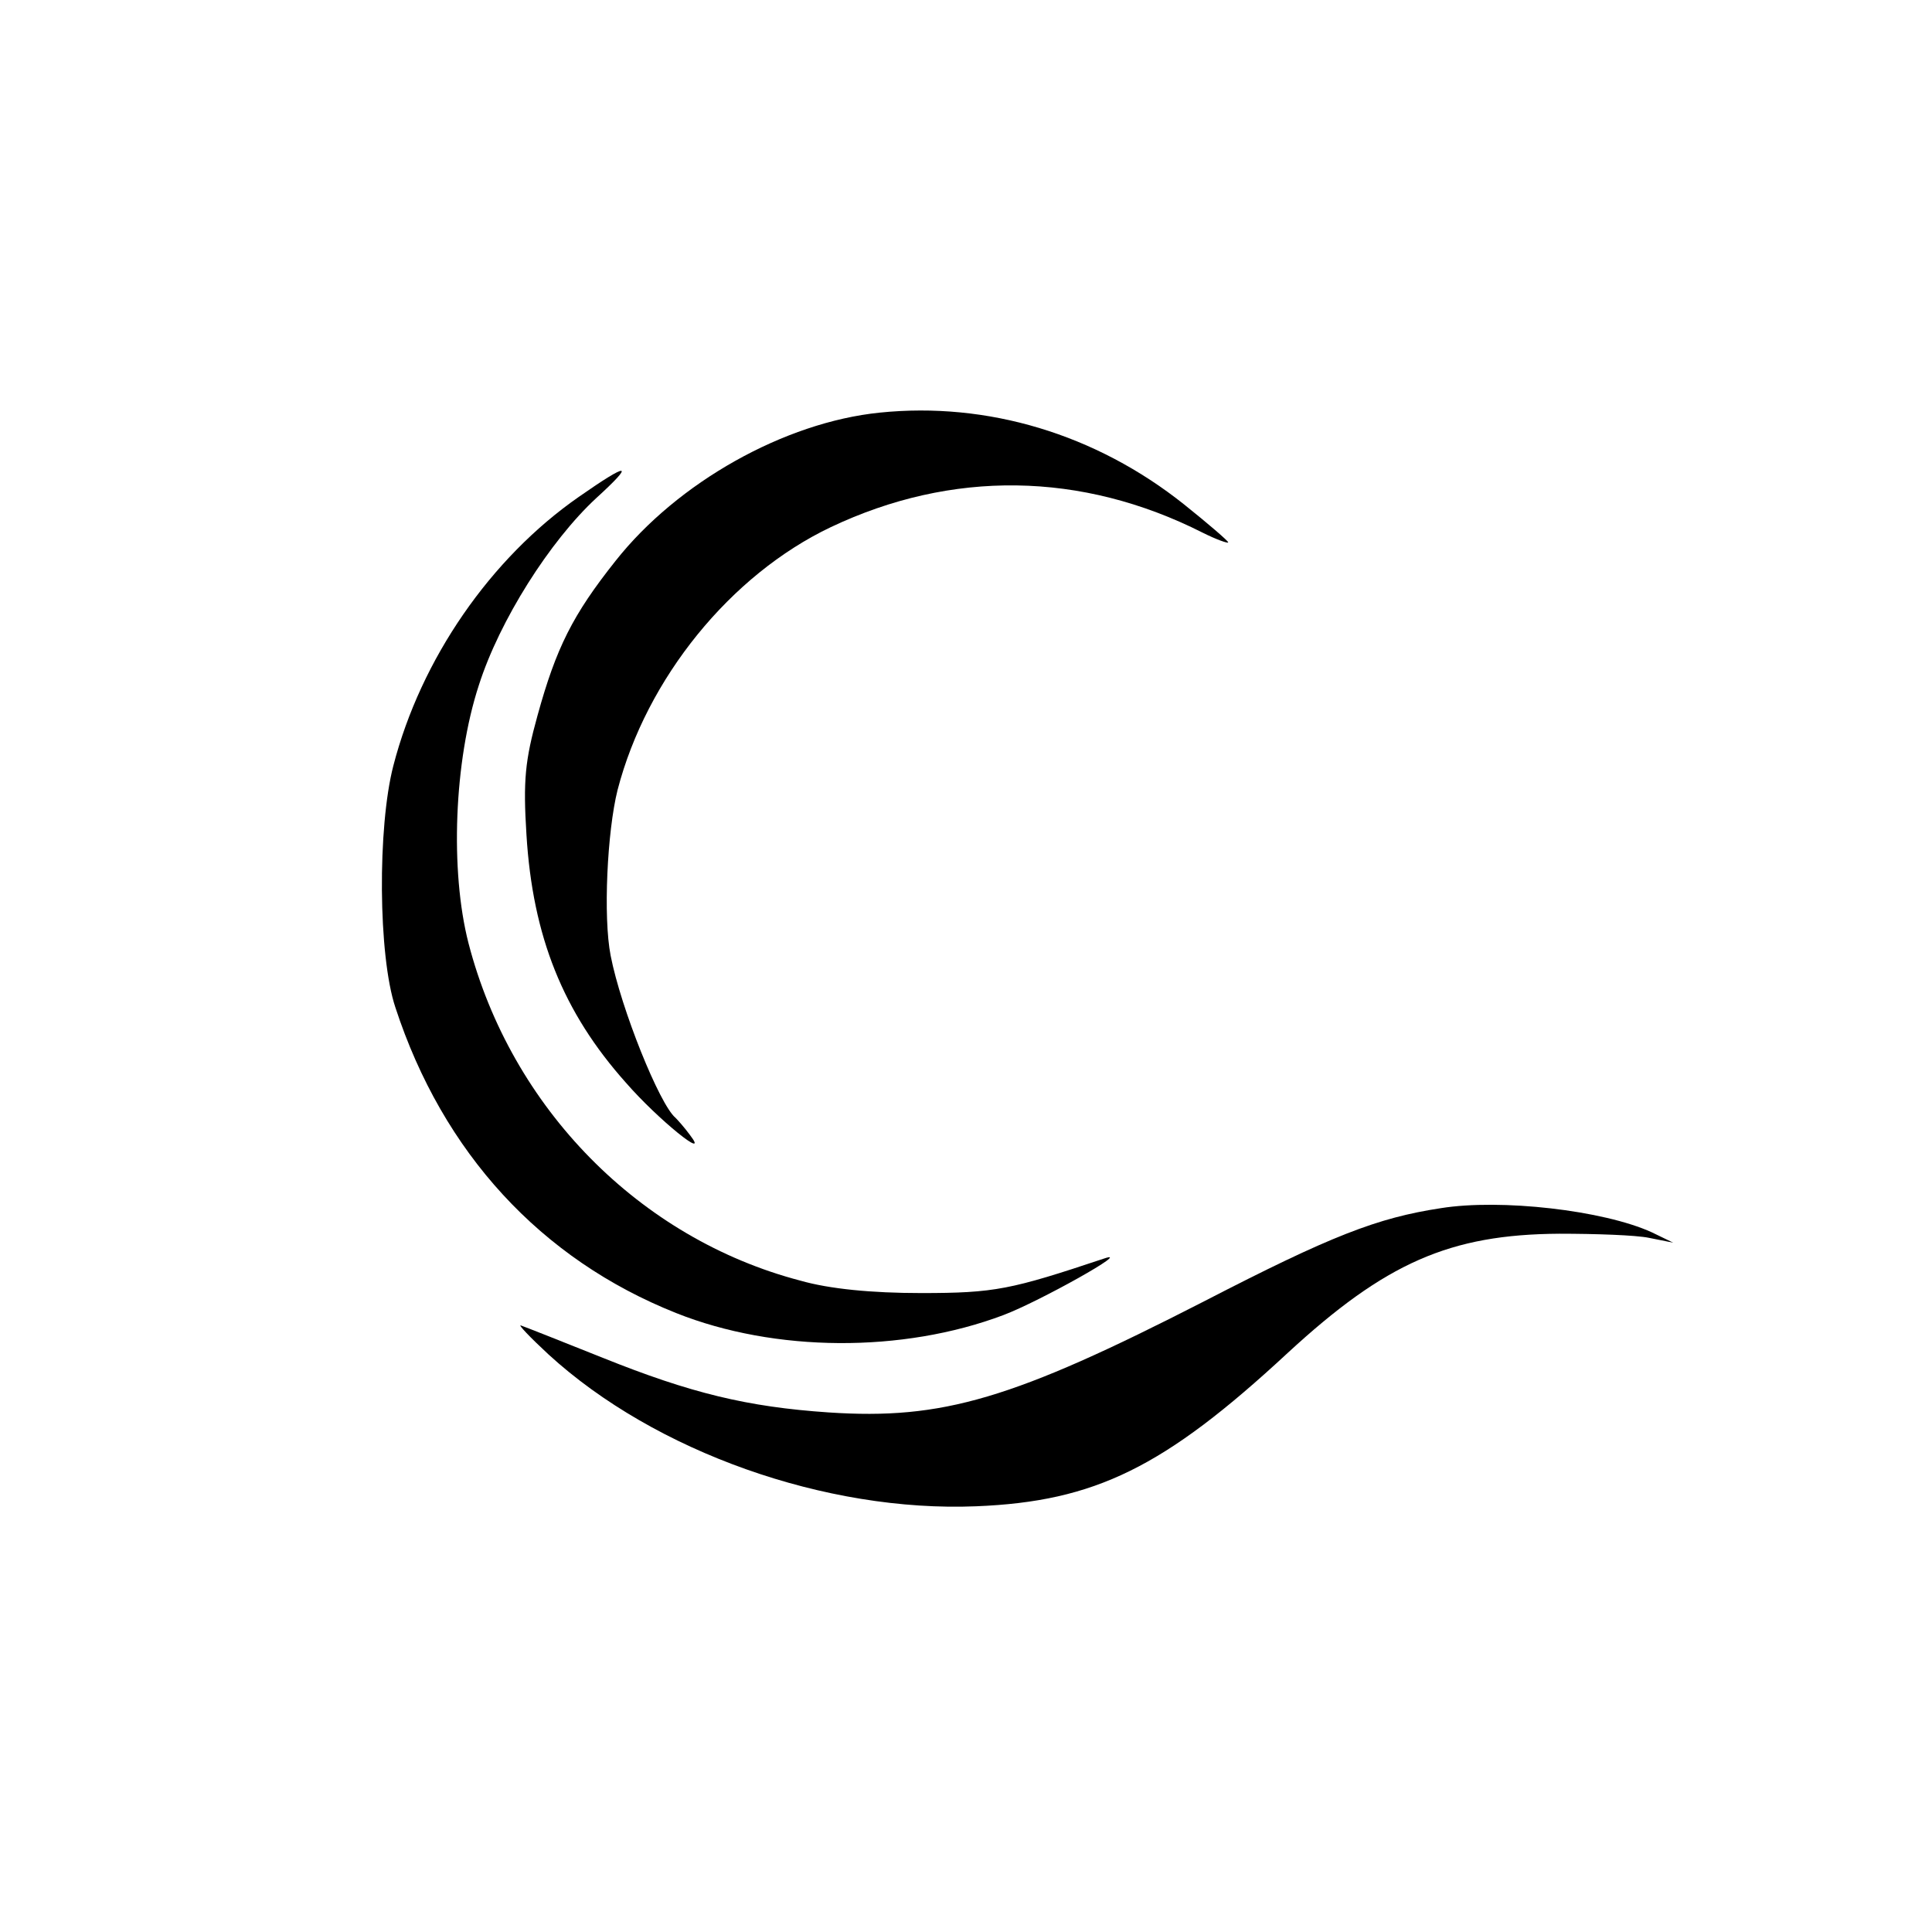
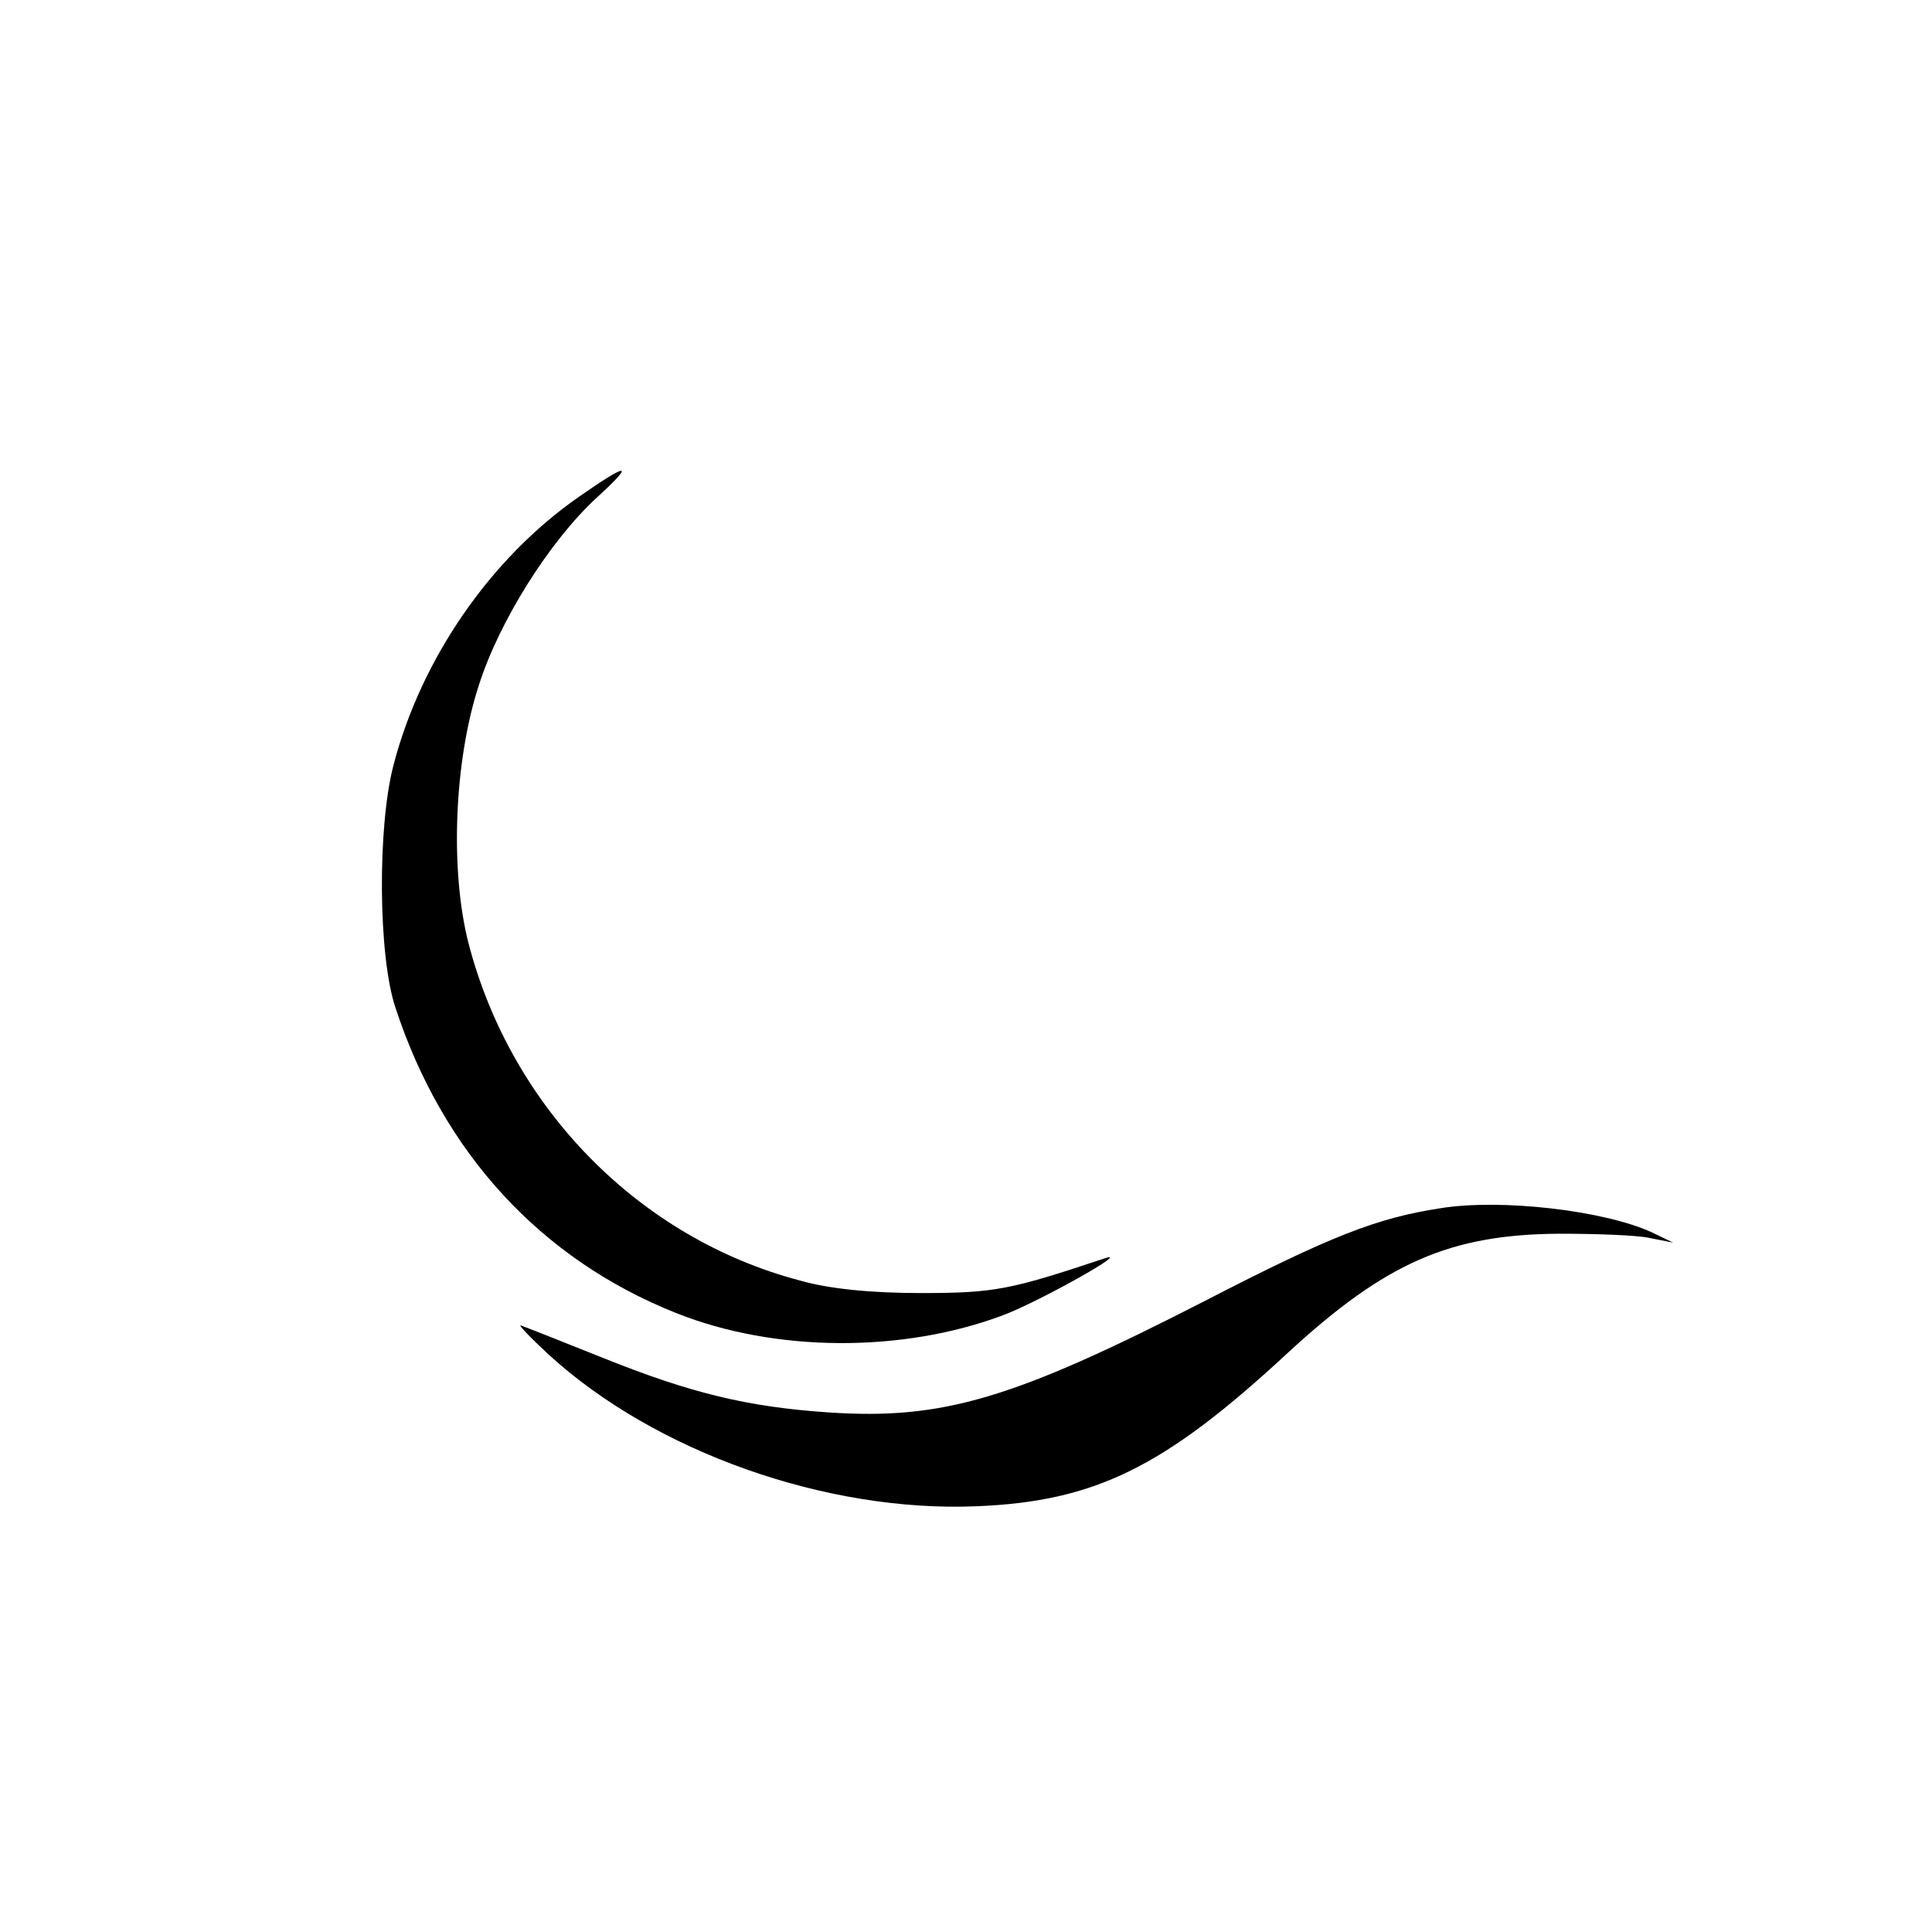
<svg xmlns="http://www.w3.org/2000/svg" version="1" width="373.333" height="373.333" viewBox="0 0 280 280">
-   <path d="M127.5 59.8c-13.8 1.4-29.3 10.1-38.3 21.5-6.2 7.8-8.6 12.6-11.3 22.4-1.8 6.5-2.1 9.4-1.6 17.3.9 14.7 5.3 25.7 14.4 35.9 4.7 5.4 12.3 11.5 9.3 7.6-.8-1.1-1.8-2.2-2.1-2.5-2.3-1.9-7.9-15.8-9.4-23.5-1.1-5.6-.5-18 1-24 4.2-16.2 16.4-31.2 30.9-38.1 17.5-8.3 36.3-8.1 53.9.8 2 1 3.7 1.6 3.7 1.4 0-.2-2.9-2.7-6.4-5.5-12.8-10.2-28.5-14.9-44.1-13.3z" />
  <path d="M83.9 72C71.1 80.9 61 95.5 57 111c-2.3 8.9-2.2 27.5.3 35 6.9 21.1 21.1 36.5 40.7 44.3 14.3 5.7 32.8 5.8 47.4.3 5.3-2 19-9.7 14.6-8.2-13.5 4.5-15.8 5-26.5 5-7.2 0-13.3-.6-17.5-1.8-23.3-6.1-41.9-25-48.1-48.9-2.7-10.5-2.1-26.4 1.5-37.4 3-9.4 10.3-20.9 17-27.1 5.7-5.2 4.8-5.3-2.5-.2z" />
-   <path d="M208.8 175.1c-9.2 1.4-15.9 4-34.3 13.5-27.7 14.2-37.9 17.2-54.4 16.1-11.8-.8-20-2.8-32.7-7.9-6-2.4-11.3-4.5-11.9-4.7-.5-.2 1.3 1.7 4 4.2 15.4 14.1 40.2 22.9 62 22 17.2-.7 27.2-5.6 45.1-22.2 14.2-13.1 23.5-17.2 39.4-17.3 5.2 0 11.1.2 13 .6l3.5.7-3.1-1.5c-7-3.2-21.9-4.9-30.6-3.5z" />
+   <path d="M208.8 175.1c-9.2 1.4-15.9 4-34.3 13.5-27.7 14.2-37.9 17.2-54.4 16.1-11.8-.8-20-2.8-32.7-7.9-6-2.4-11.3-4.5-11.9-4.7-.5-.2 1.3 1.7 4 4.2 15.4 14.1 40.2 22.9 62 22 17.2-.7 27.2-5.6 45.1-22.2 14.2-13.1 23.5-17.2 39.4-17.3 5.2 0 11.1.2 13 .6l3.5.7-3.1-1.5c-7-3.2-21.9-4.9-30.6-3.5" />
</svg>